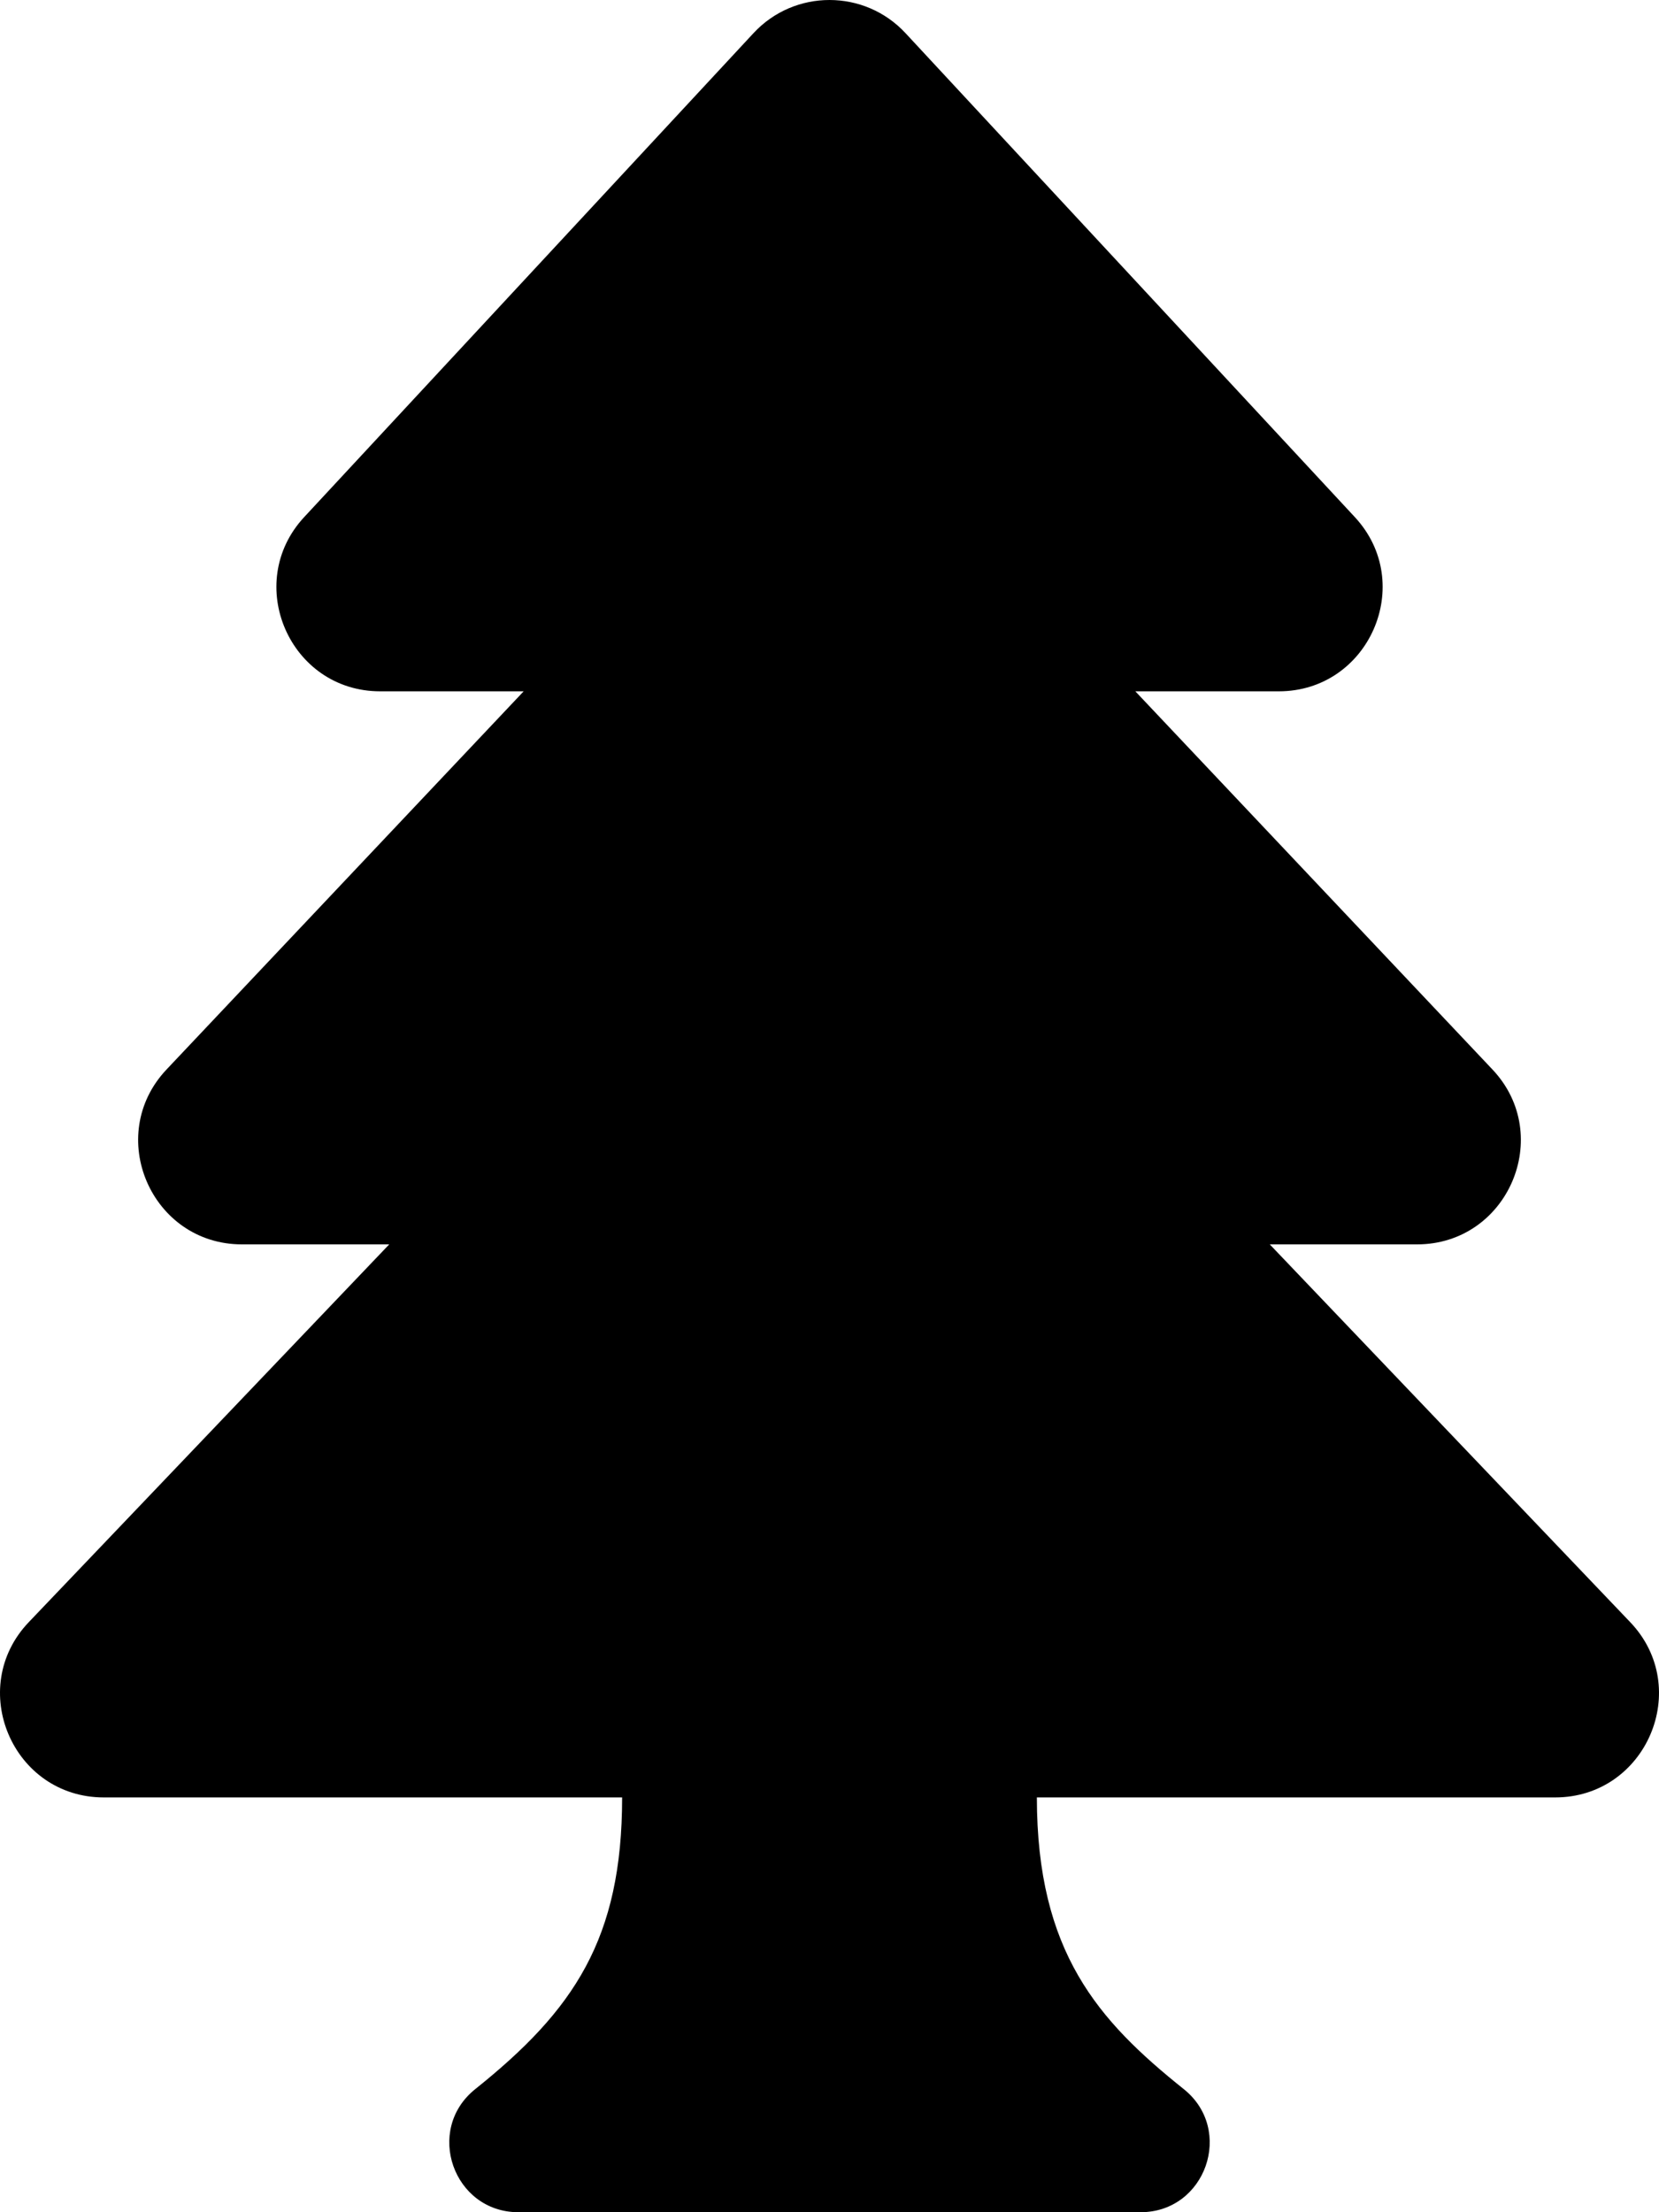
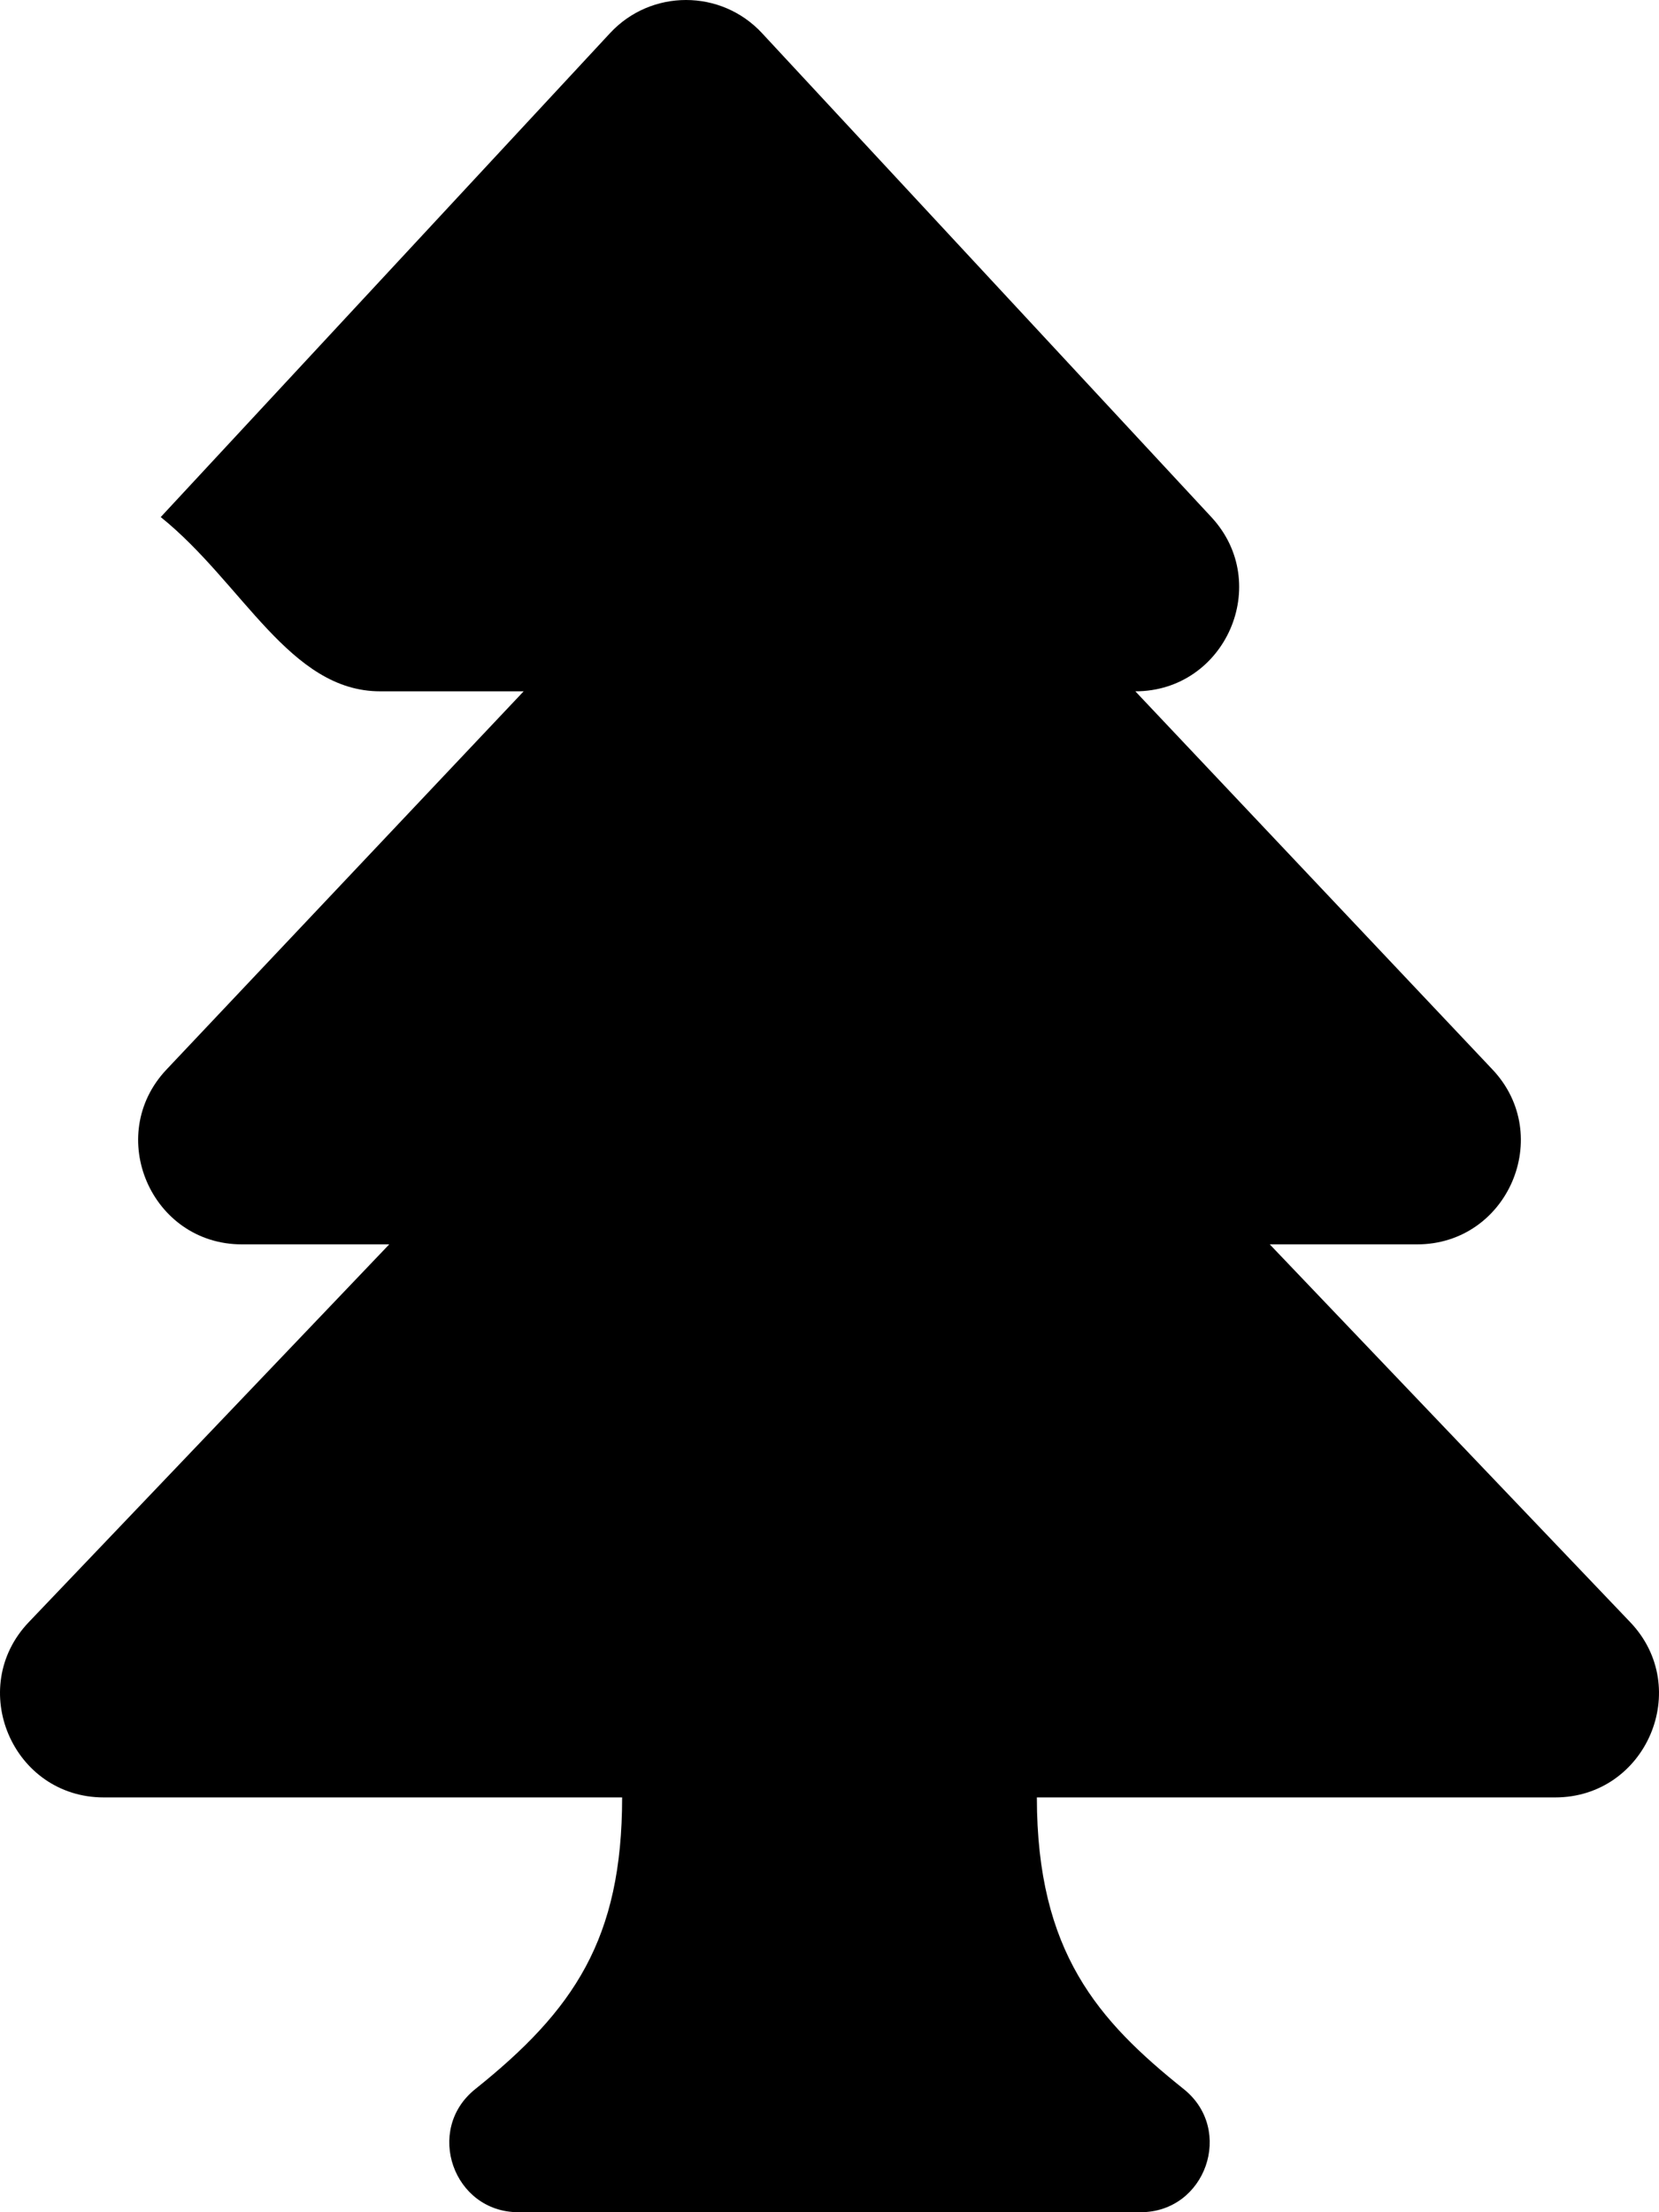
<svg xmlns="http://www.w3.org/2000/svg" viewBox="0 0 384 512">
-   <path d="M377.33 375.429L293.906 288H328c21.017 0 31.872-25.207 17.448-40.479L262.79 160H296c20.878 0 31.851-24.969 17.587-40.331l-104-112.003c-9.485-10.214-25.676-10.229-35.174 0l-104 112.003C56.206 134.969 67.037 160 88 160h33.21l-82.659 87.521C24.121 262.801 34.993 288 56 288h34.094L6.665 375.429C-7.869 390.655 2.925 416 24.025 416H144c0 32.781-11.188 49.26-33.995 67.506C98.225 492.93 104.914 512 120 512h144c15.086 0 21.776-19.069 9.995-28.494-19.768-15.814-33.992-31.665-33.995-67.496V416h119.97c21.05 0 31.929-25.309 17.36-40.571z" />
+   <path d="M377.33 375.429L293.906 288H328c21.017 0 31.872-25.207 17.448-40.479L262.79 160c20.878 0 31.851-24.969 17.587-40.331l-104-112.003c-9.485-10.214-25.676-10.229-35.174 0l-104 112.003C56.206 134.969 67.037 160 88 160h33.21l-82.659 87.521C24.121 262.801 34.993 288 56 288h34.094L6.665 375.429C-7.869 390.655 2.925 416 24.025 416H144c0 32.781-11.188 49.26-33.995 67.506C98.225 492.93 104.914 512 120 512h144c15.086 0 21.776-19.069 9.995-28.494-19.768-15.814-33.992-31.665-33.995-67.496V416h119.97c21.05 0 31.929-25.309 17.36-40.571z" />
</svg>